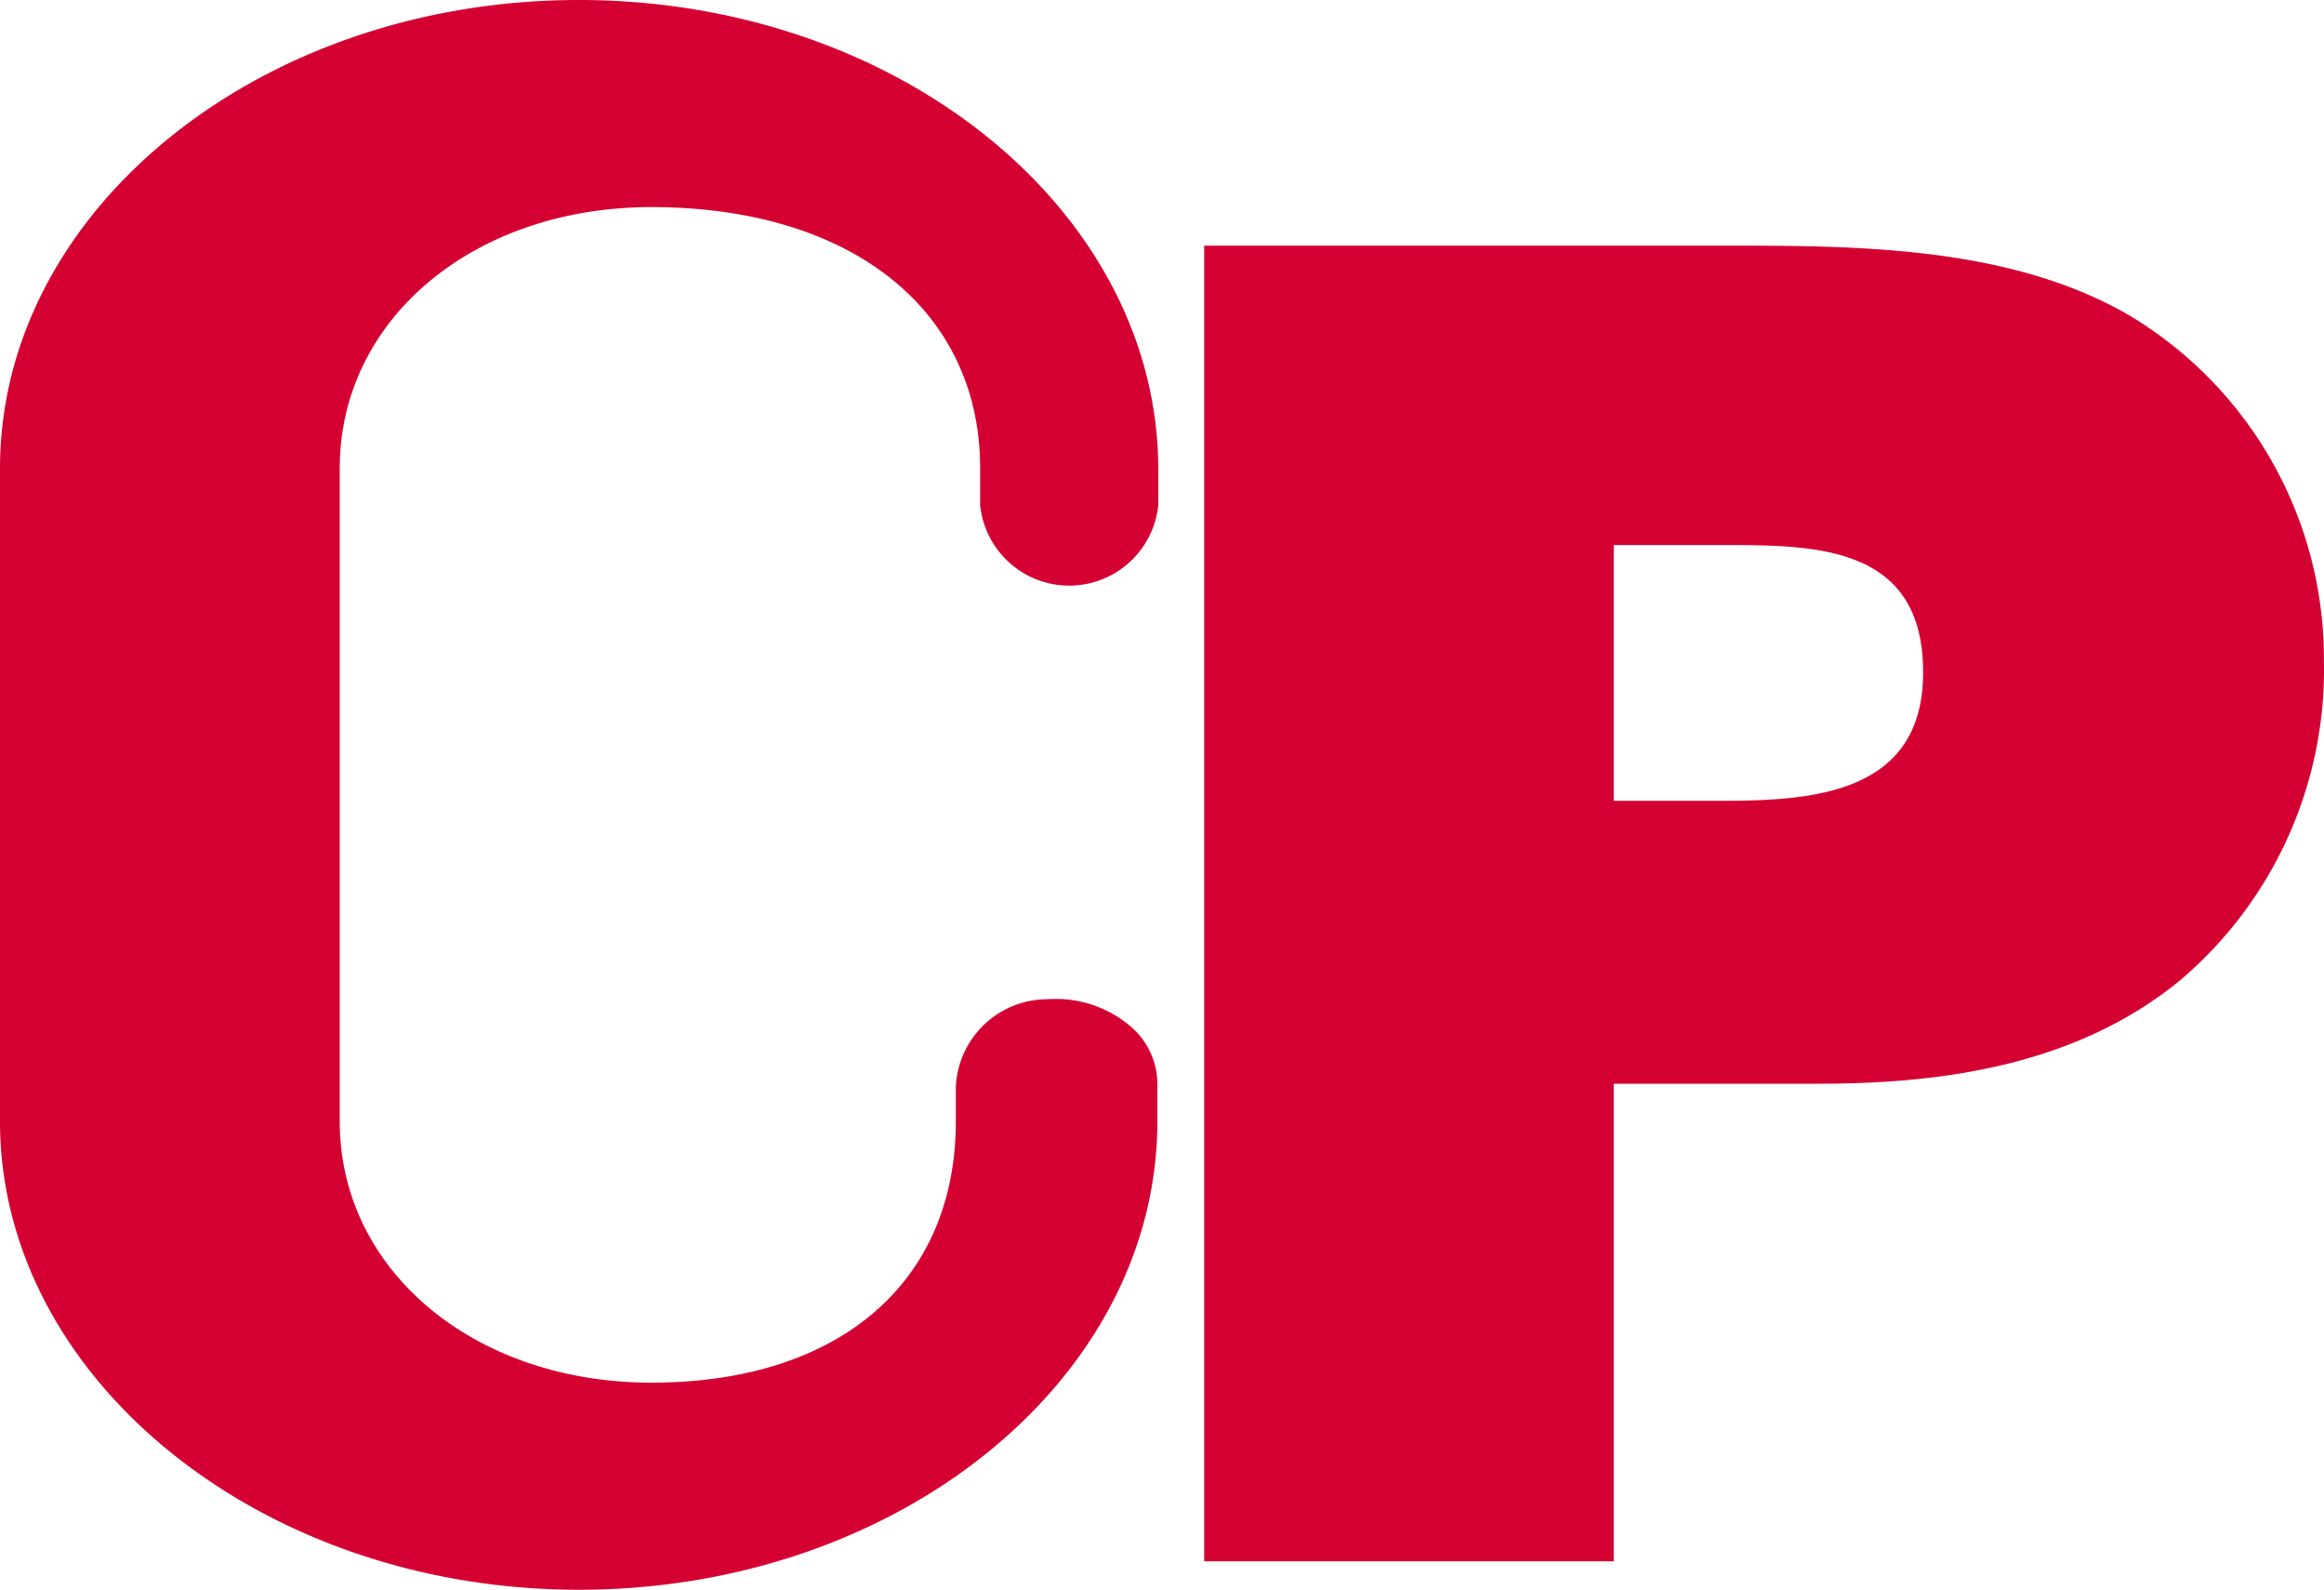
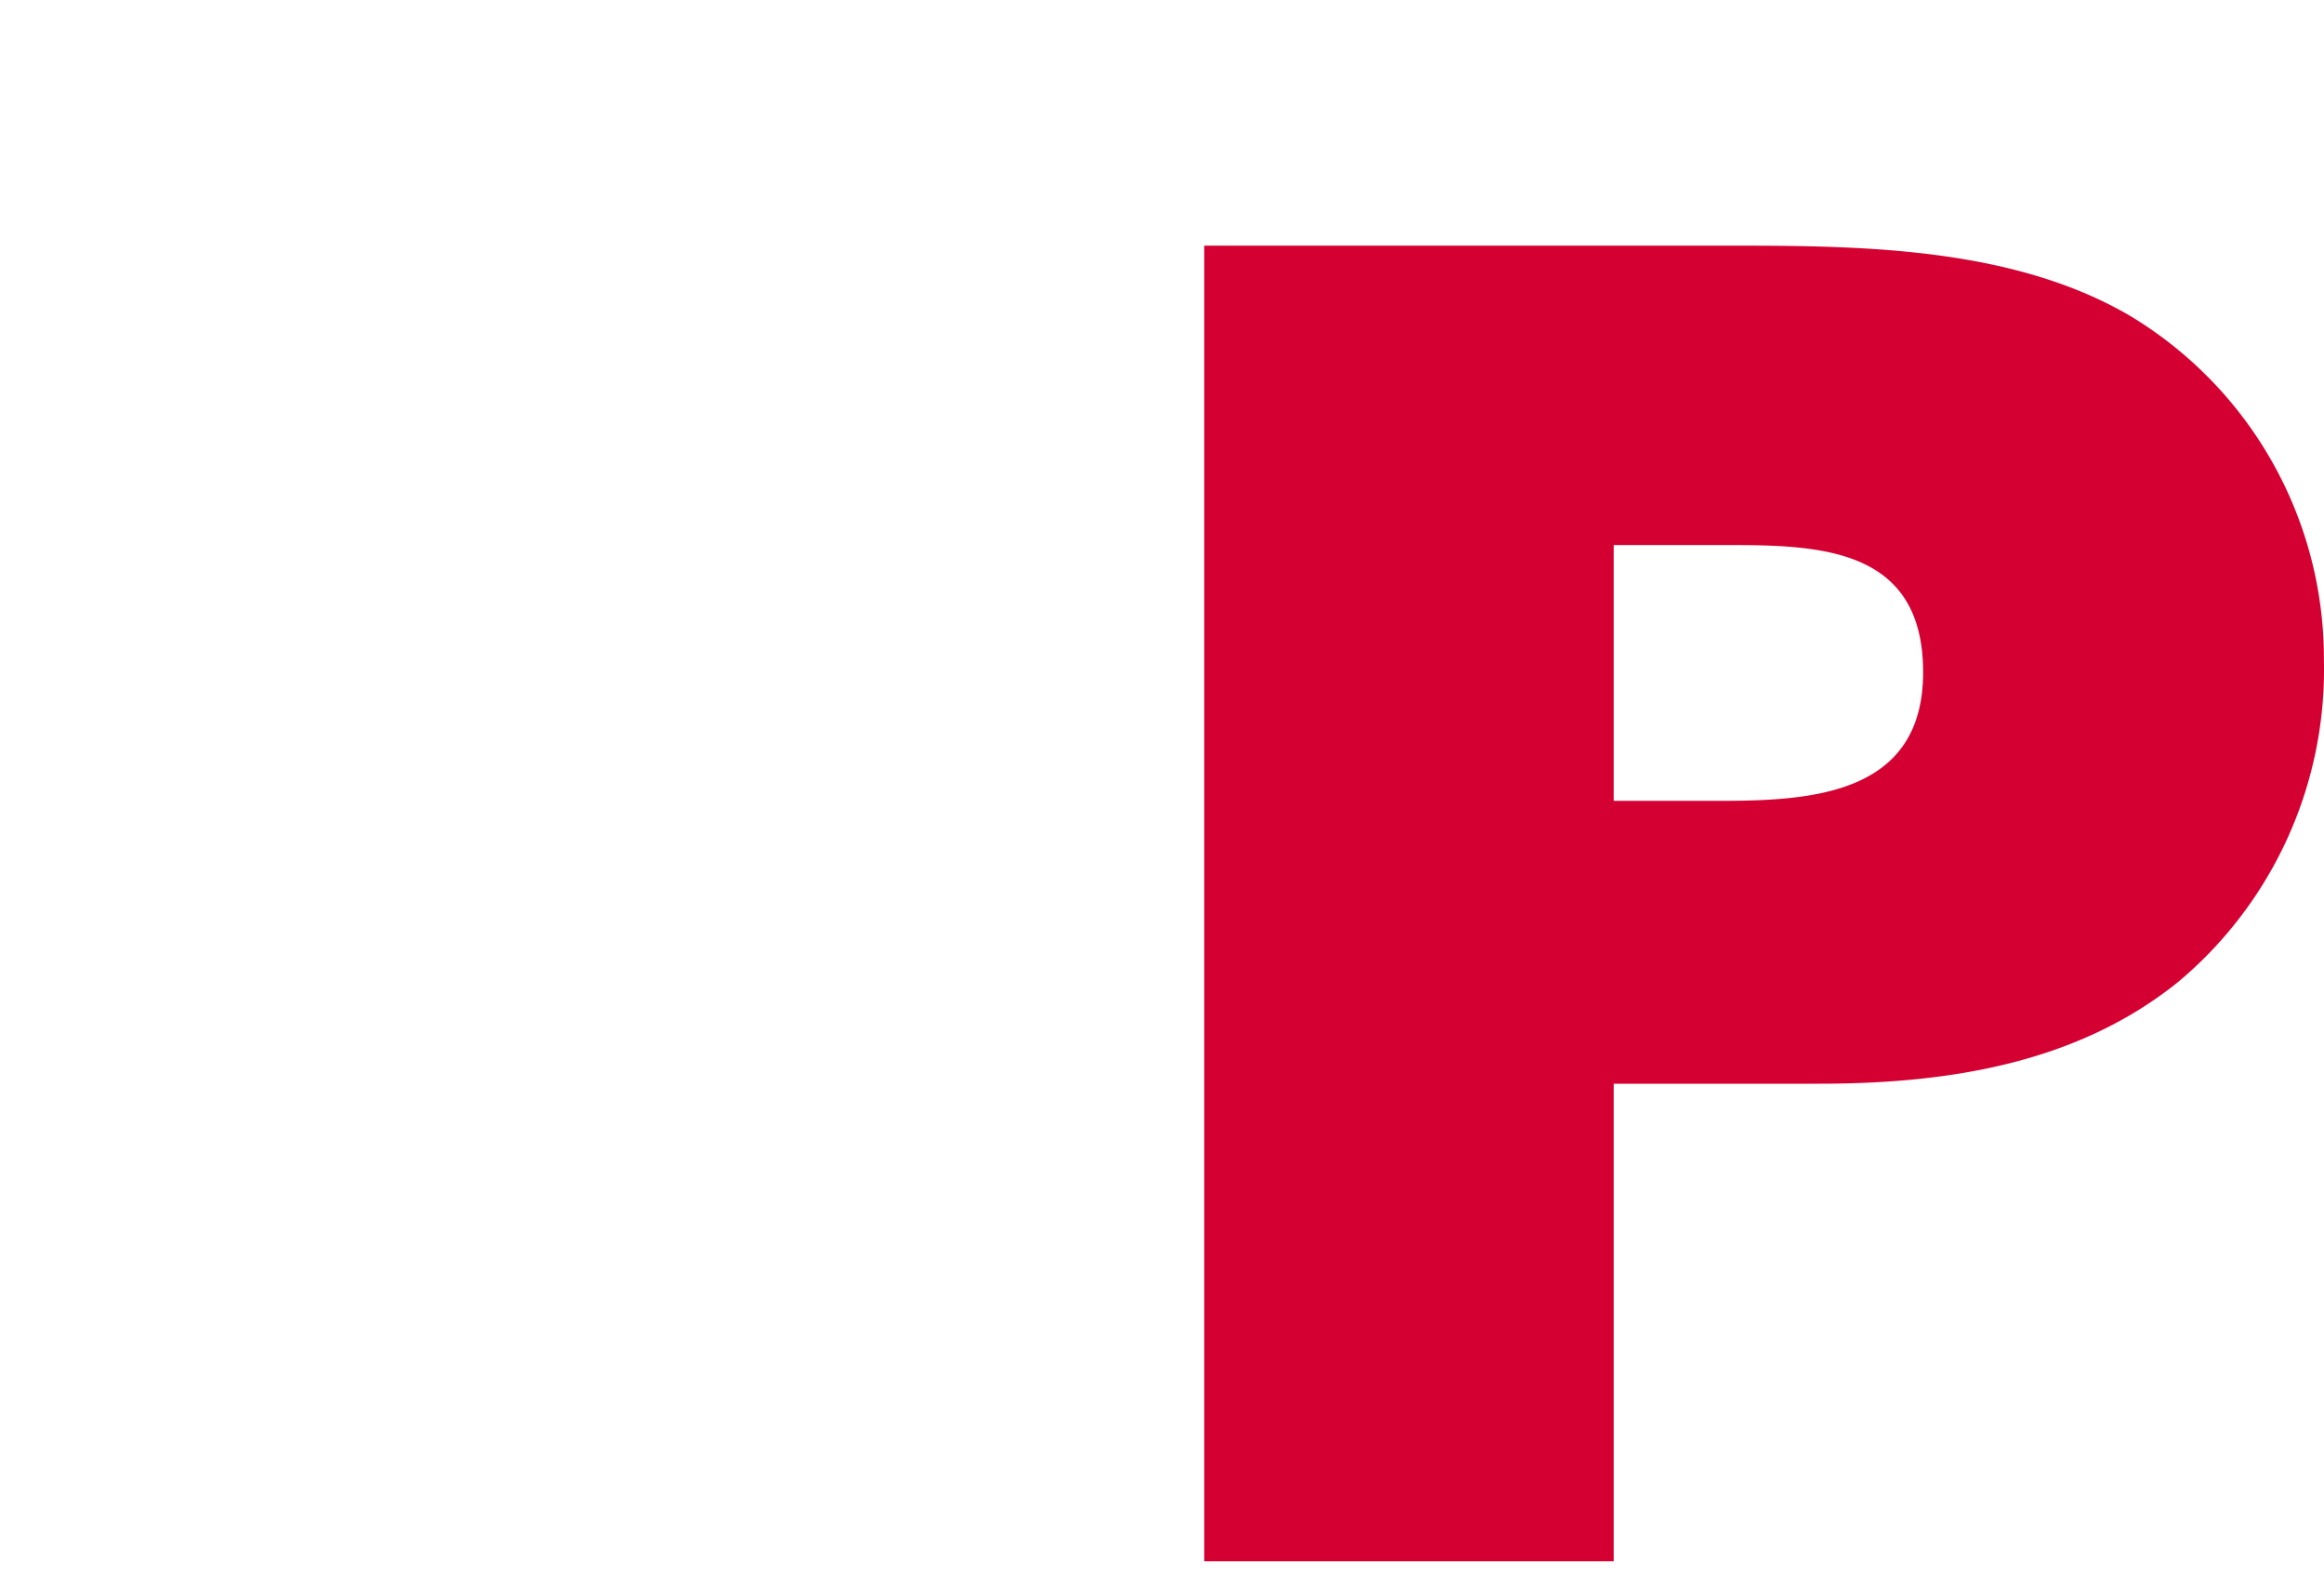
<svg xmlns="http://www.w3.org/2000/svg" id="Layer_1" data-name="Layer 1" viewBox="0 0 50.622 34.62">
  <defs>
    <style>.cls-1{fill:#d50032;}</style>
  </defs>
-   <path class="cls-1" d="M25.21,23.59a1.65,1.65,0,0,0-.54-1.2,2.51,2.51,0,0,0-1.85-.63,2,2,0,0,0-2,1.91v.75c0,3.51-2.54,5.69-6.63,5.69-3.87,0-6.79-2.45-6.79-5.69V10.2c0-3.25,2.92-5.69,6.79-5.69,4.35,0,7.16,2.24,7.16,5.69V11a1.95,1.95,0,0,0,3.88,0v-.8C25.21,4.58,19.56,0,12.61,0S0,4.58,0,10.2V24.42C0,30,5.66,34.62,12.61,34.62s12.6-4.58,12.6-10.2Z" />
  <path class="cls-1" d="M35.14,34H26.23V5.35H37.94c2.81,0,5.94.08,8.41,1.5a8.71,8.71,0,0,1,4.27,7.53,8.87,8.87,0,0,1-3.17,7c-2.23,1.8-5.07,2.22-7.83,2.22H35.15V34m2.3-16.56c2,0,4.44-.13,4.44-2.8s-2.18-2.77-4.19-2.77H35.15v5.57Z" />
</svg>